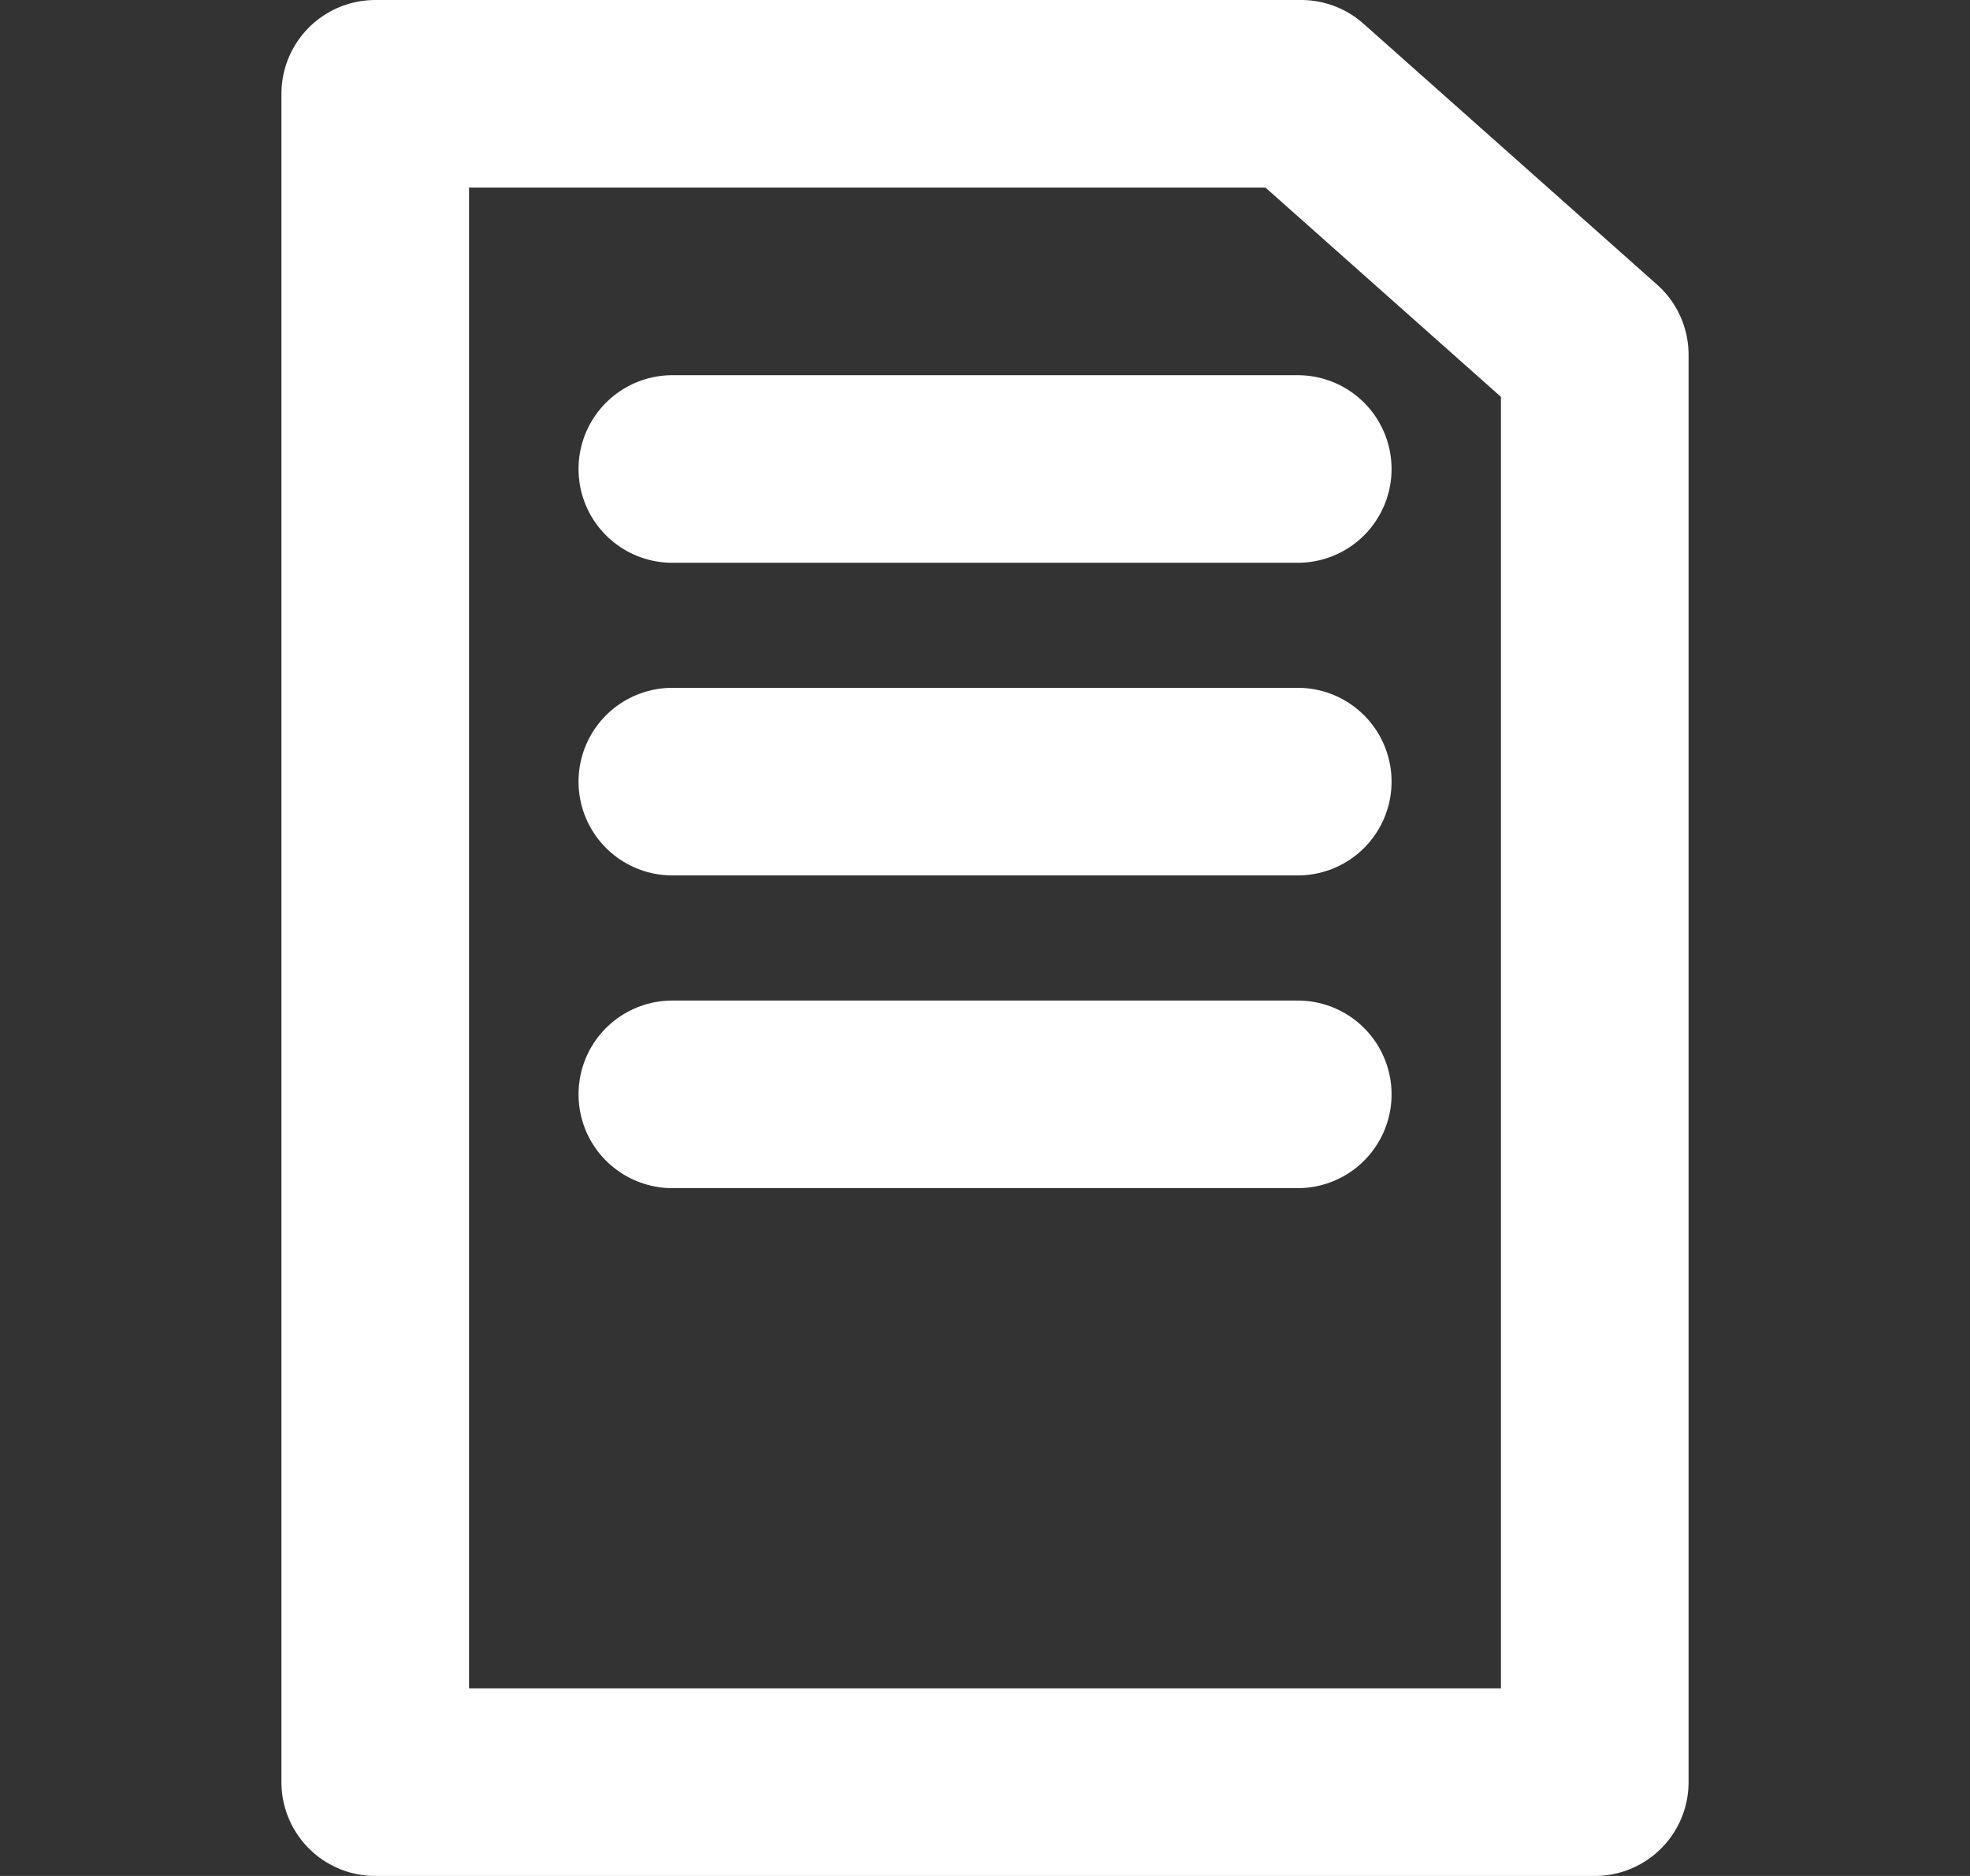
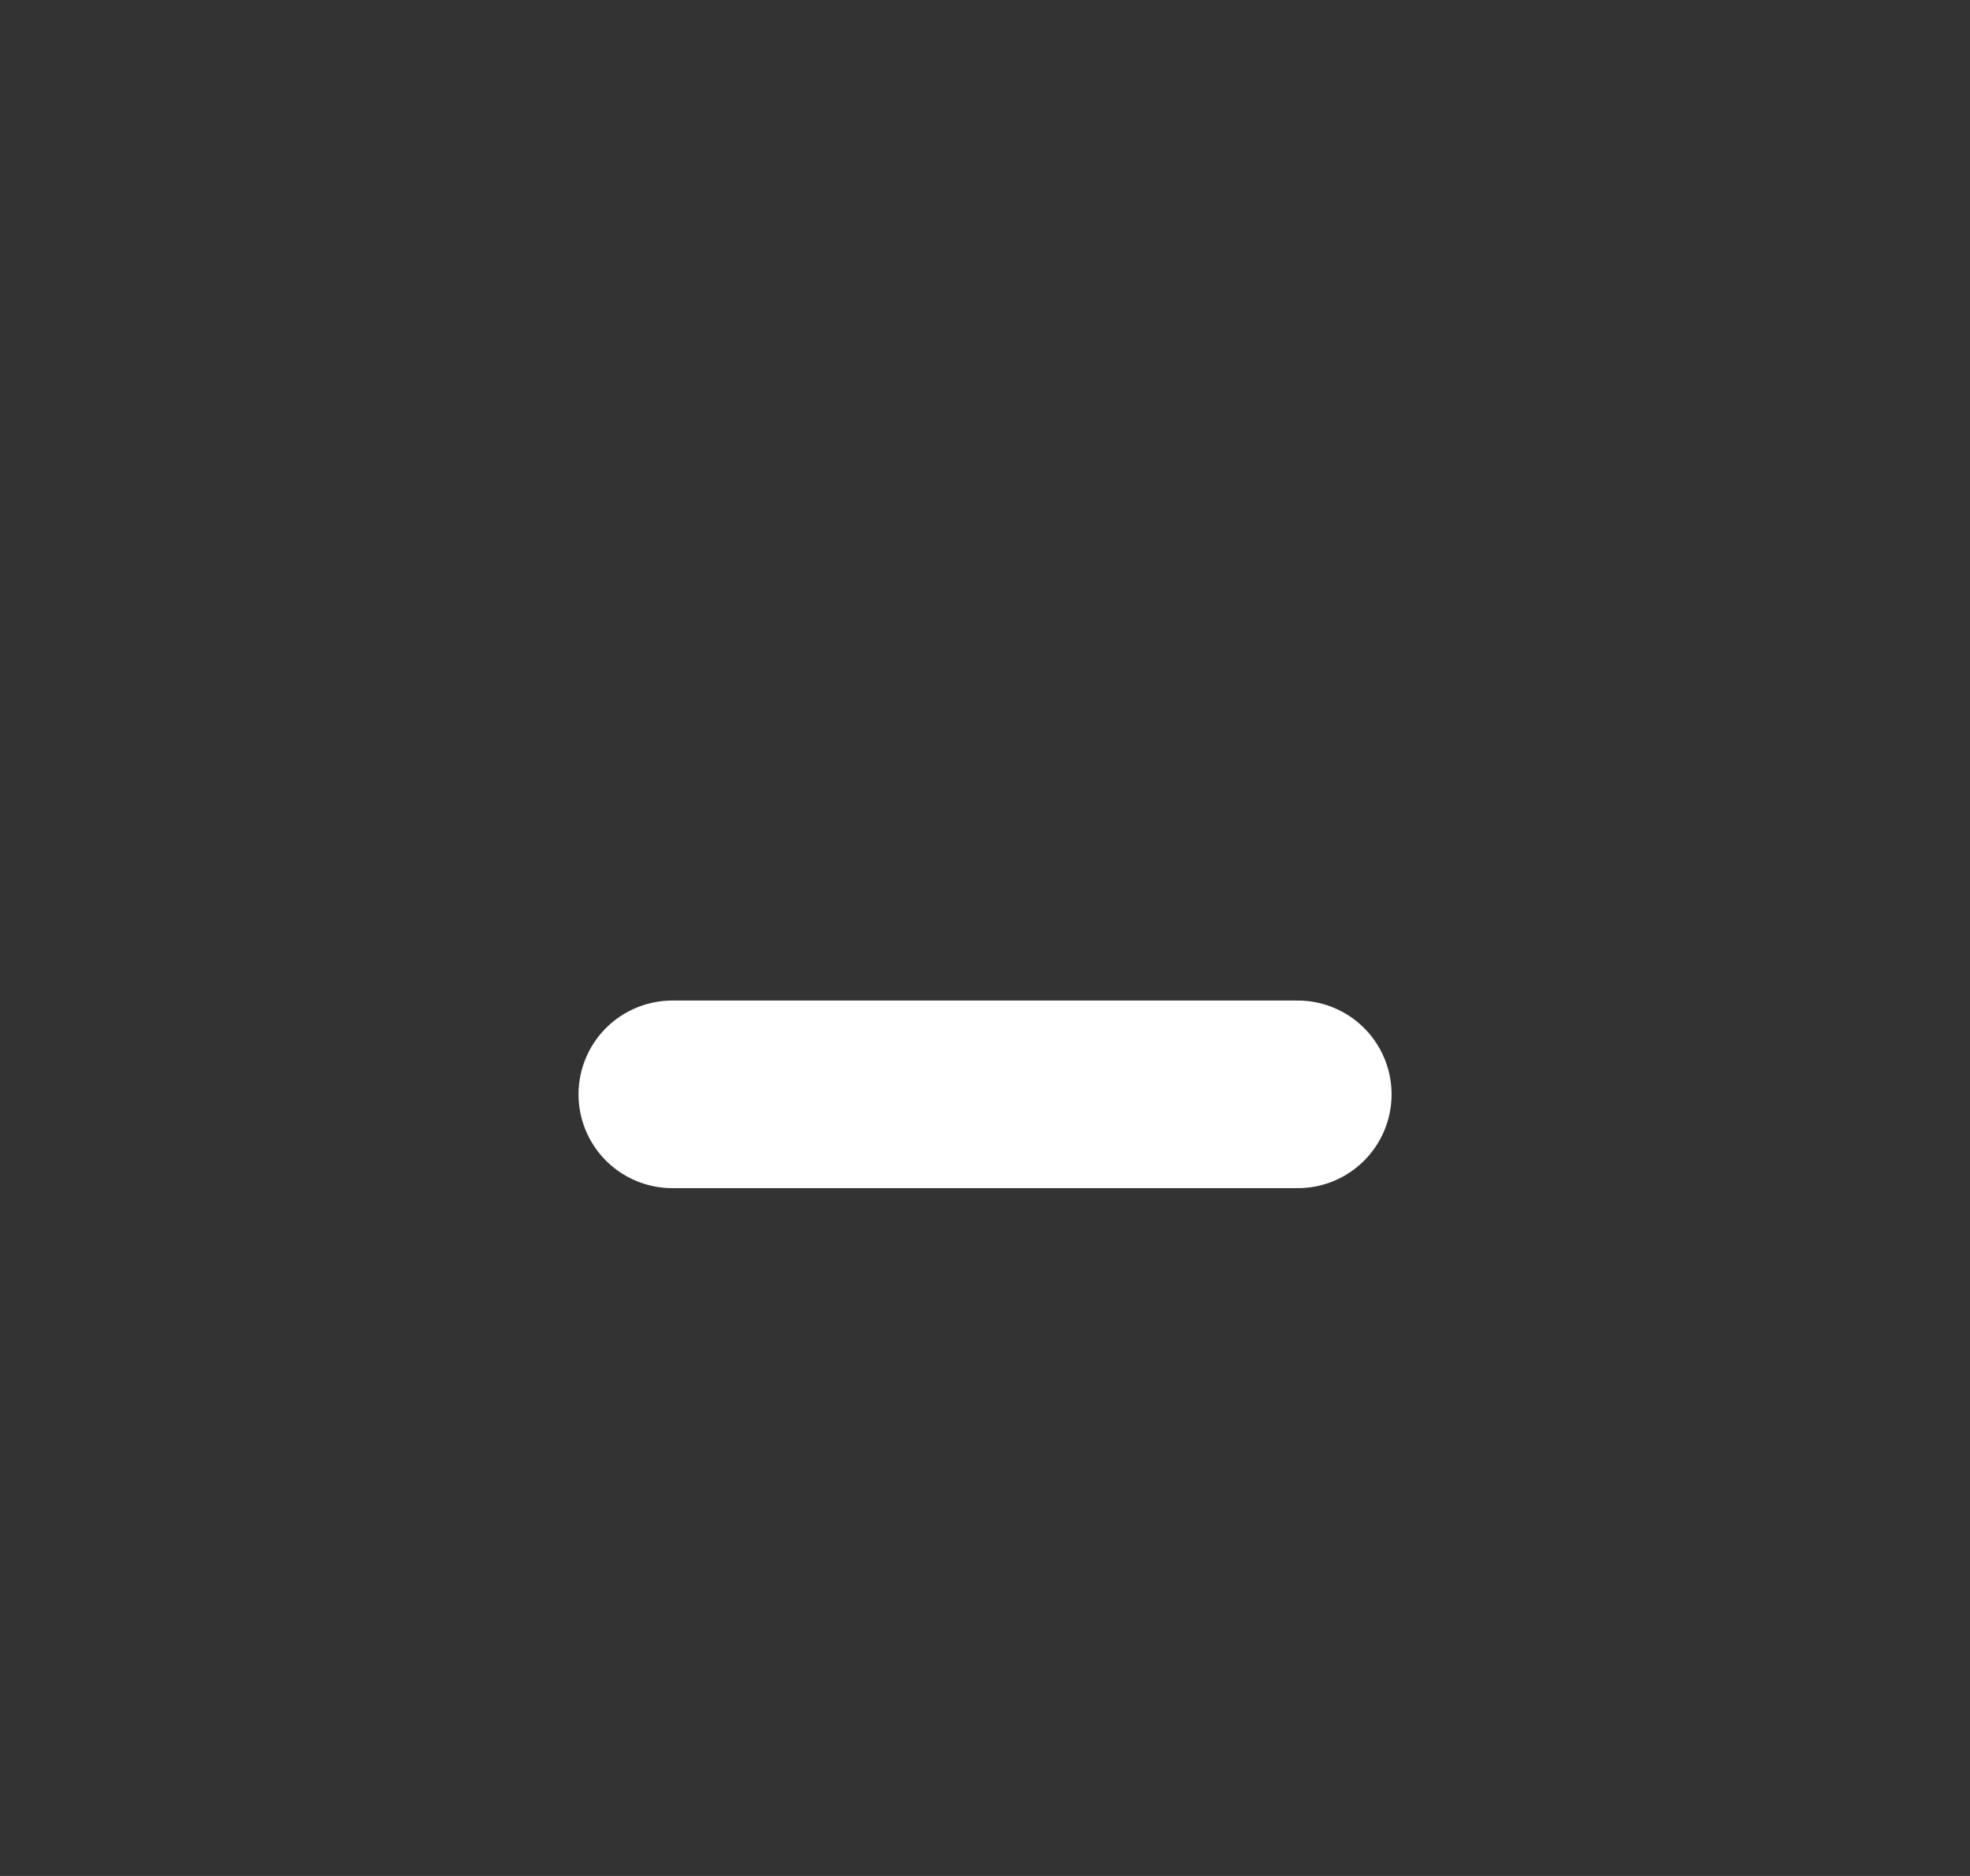
<svg xmlns="http://www.w3.org/2000/svg" width="21" height="20" viewBox="0 0 21 20" fill="none">
  <rect x="0" y="0" width="21" height="20" fill="#333333" stroke="none" />
-   <path d="M4 19V1H13.87L17 3.782V19H4Z" stroke="white" stroke-width="2" stroke-linecap="round" stroke-linejoin="round" />
-   <path d="M7.167 5H13.834" stroke="white" stroke-width="2" stroke-linecap="round" stroke-linejoin="round" />
-   <path d="M7.167 8.333H13.834" stroke="white" stroke-width="2" stroke-linecap="round" stroke-linejoin="round" />
  <path d="M7.167 11.667H13.834" stroke="white" stroke-width="2" stroke-linecap="round" stroke-linejoin="round" />
</svg>